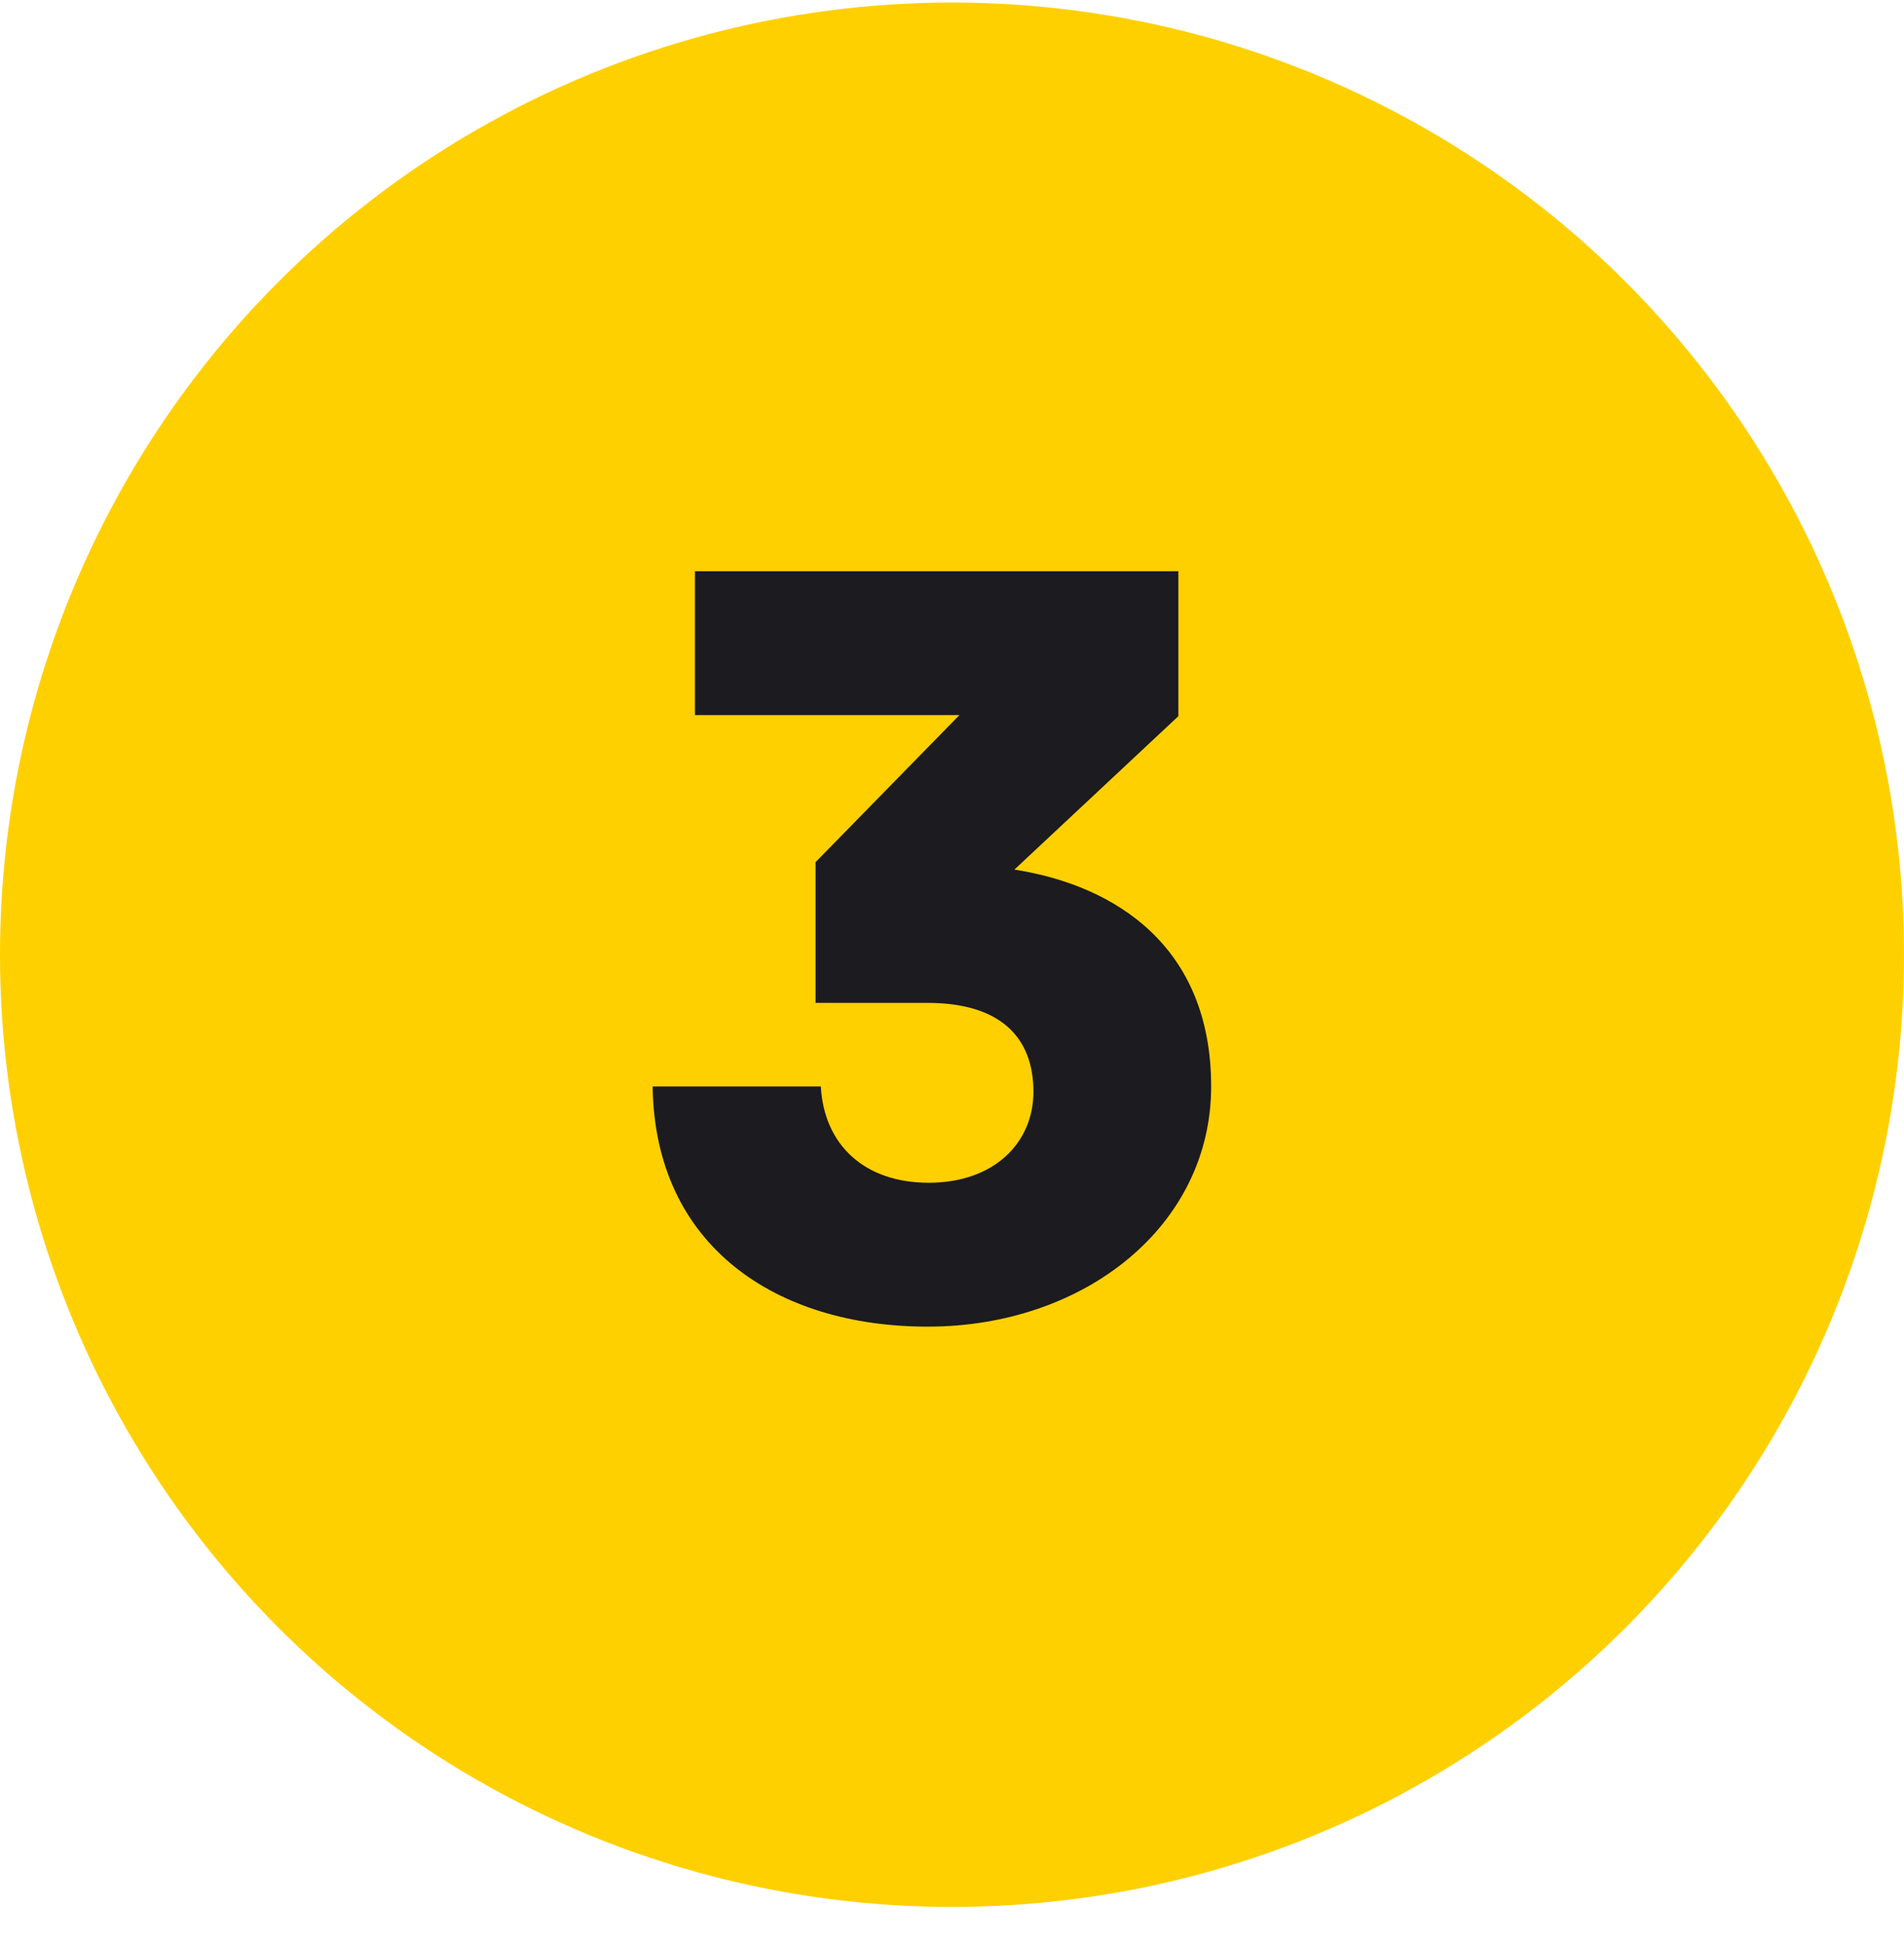
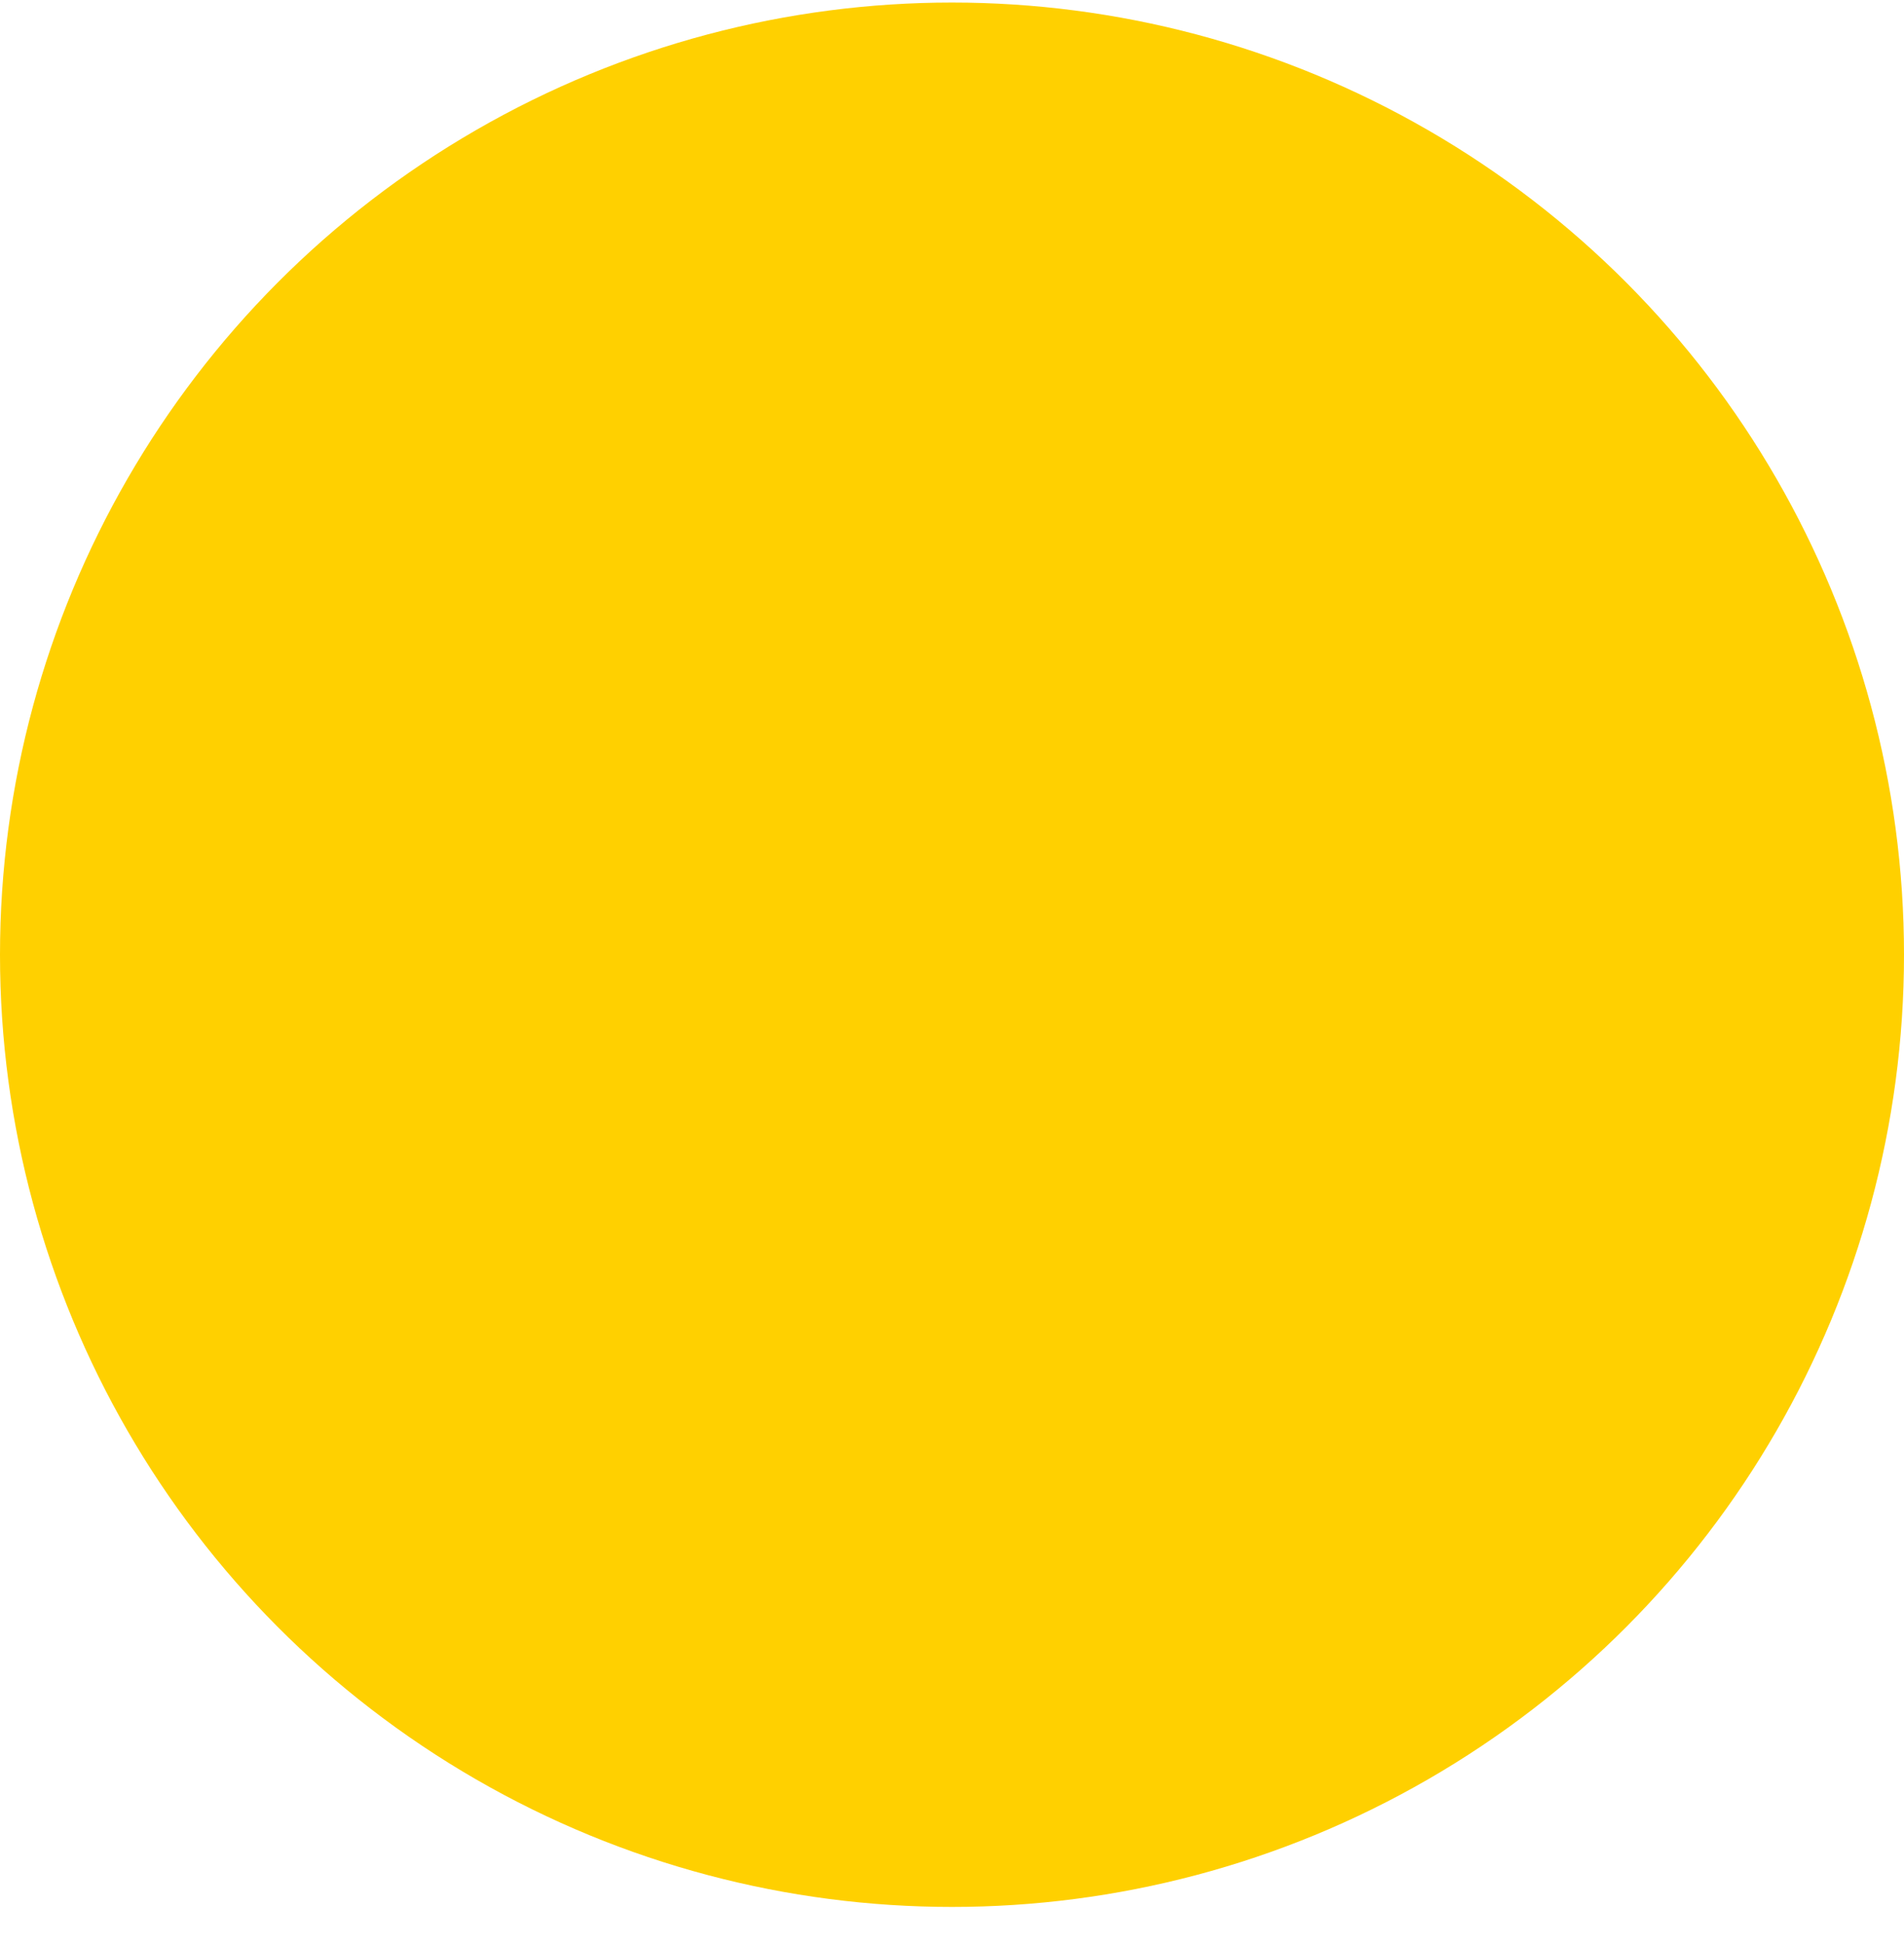
<svg xmlns="http://www.w3.org/2000/svg" width="48" height="49" viewBox="0 0 48 49" fill="none">
  <circle cx="24" cy="24.064" r="24" fill="#FFD000" />
-   <path d="M17.52 18.024V14.398H29.707V18.051L25.573 21.918C28.133 22.318 30.533 23.864 30.533 27.384C30.533 30.904 27.333 33.438 23.387 33.438C19.573 33.438 16.507 31.411 16.453 27.384H20.693C20.773 28.851 21.787 29.811 23.413 29.811C25.067 29.811 26.053 28.798 26.053 27.518C26.053 26.131 25.2 25.278 23.387 25.278H20.56V21.731L24.187 18.024H17.52Z" fill="#1B1B20" />
</svg>